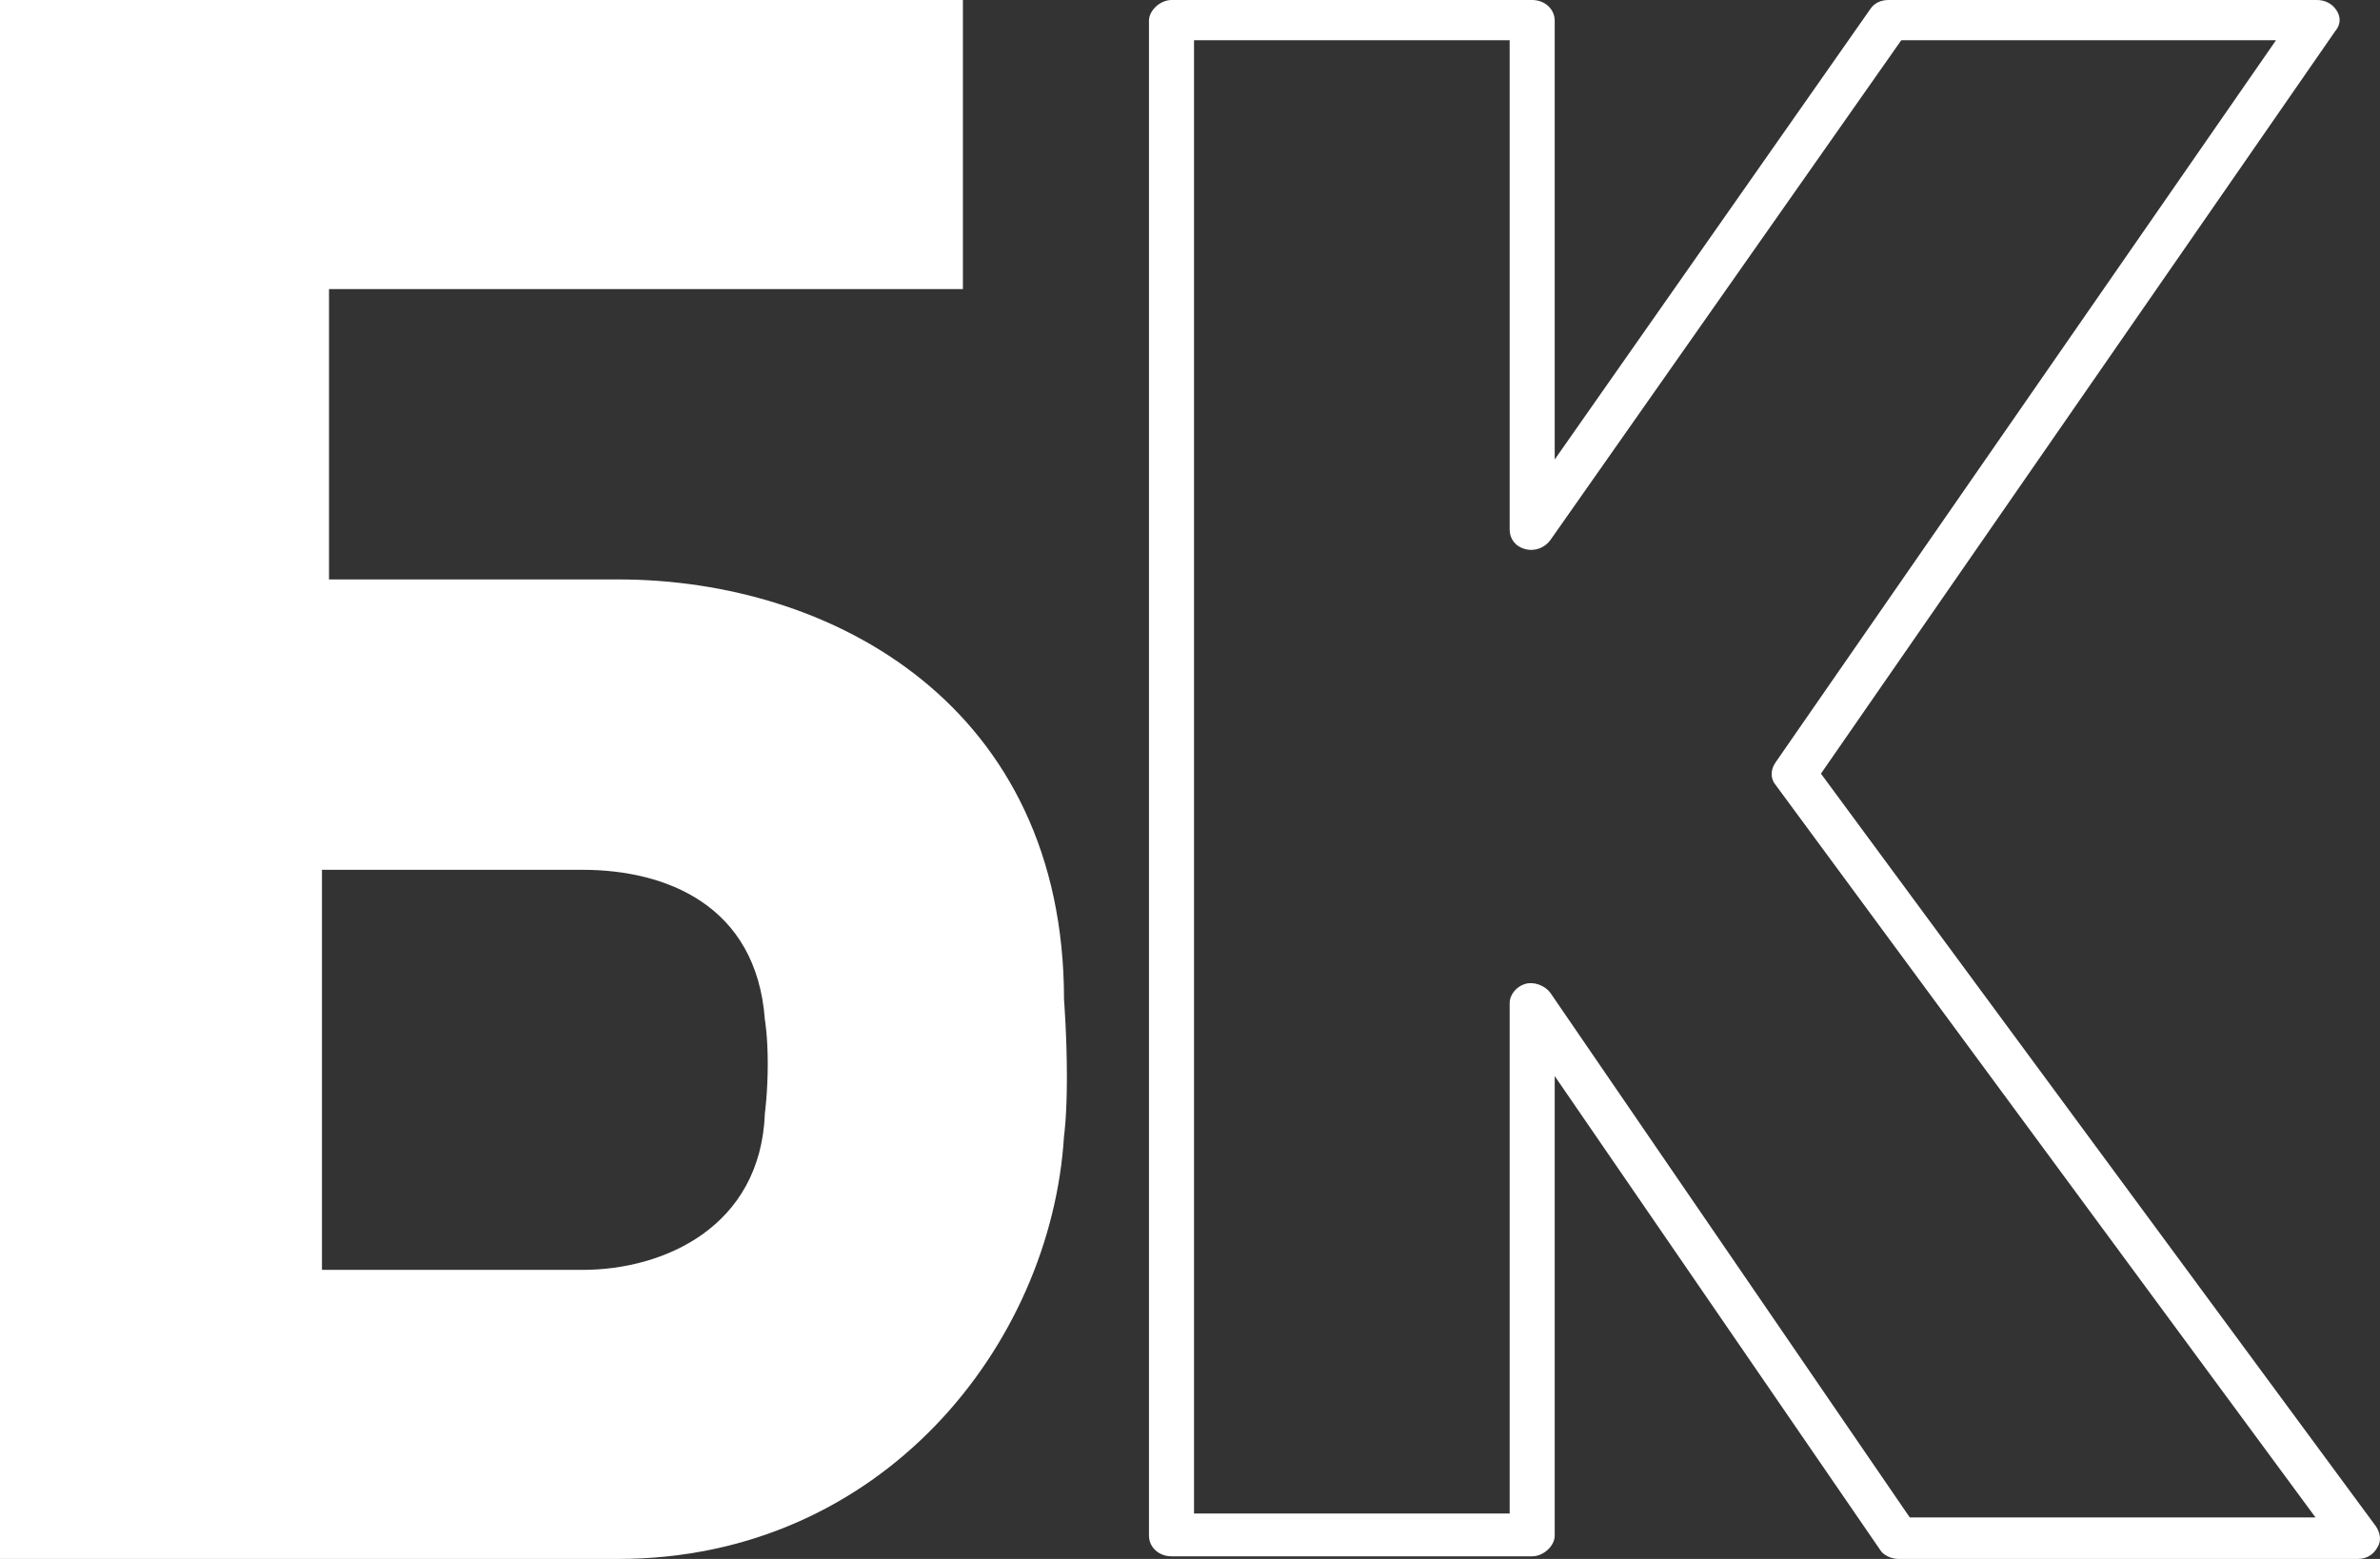
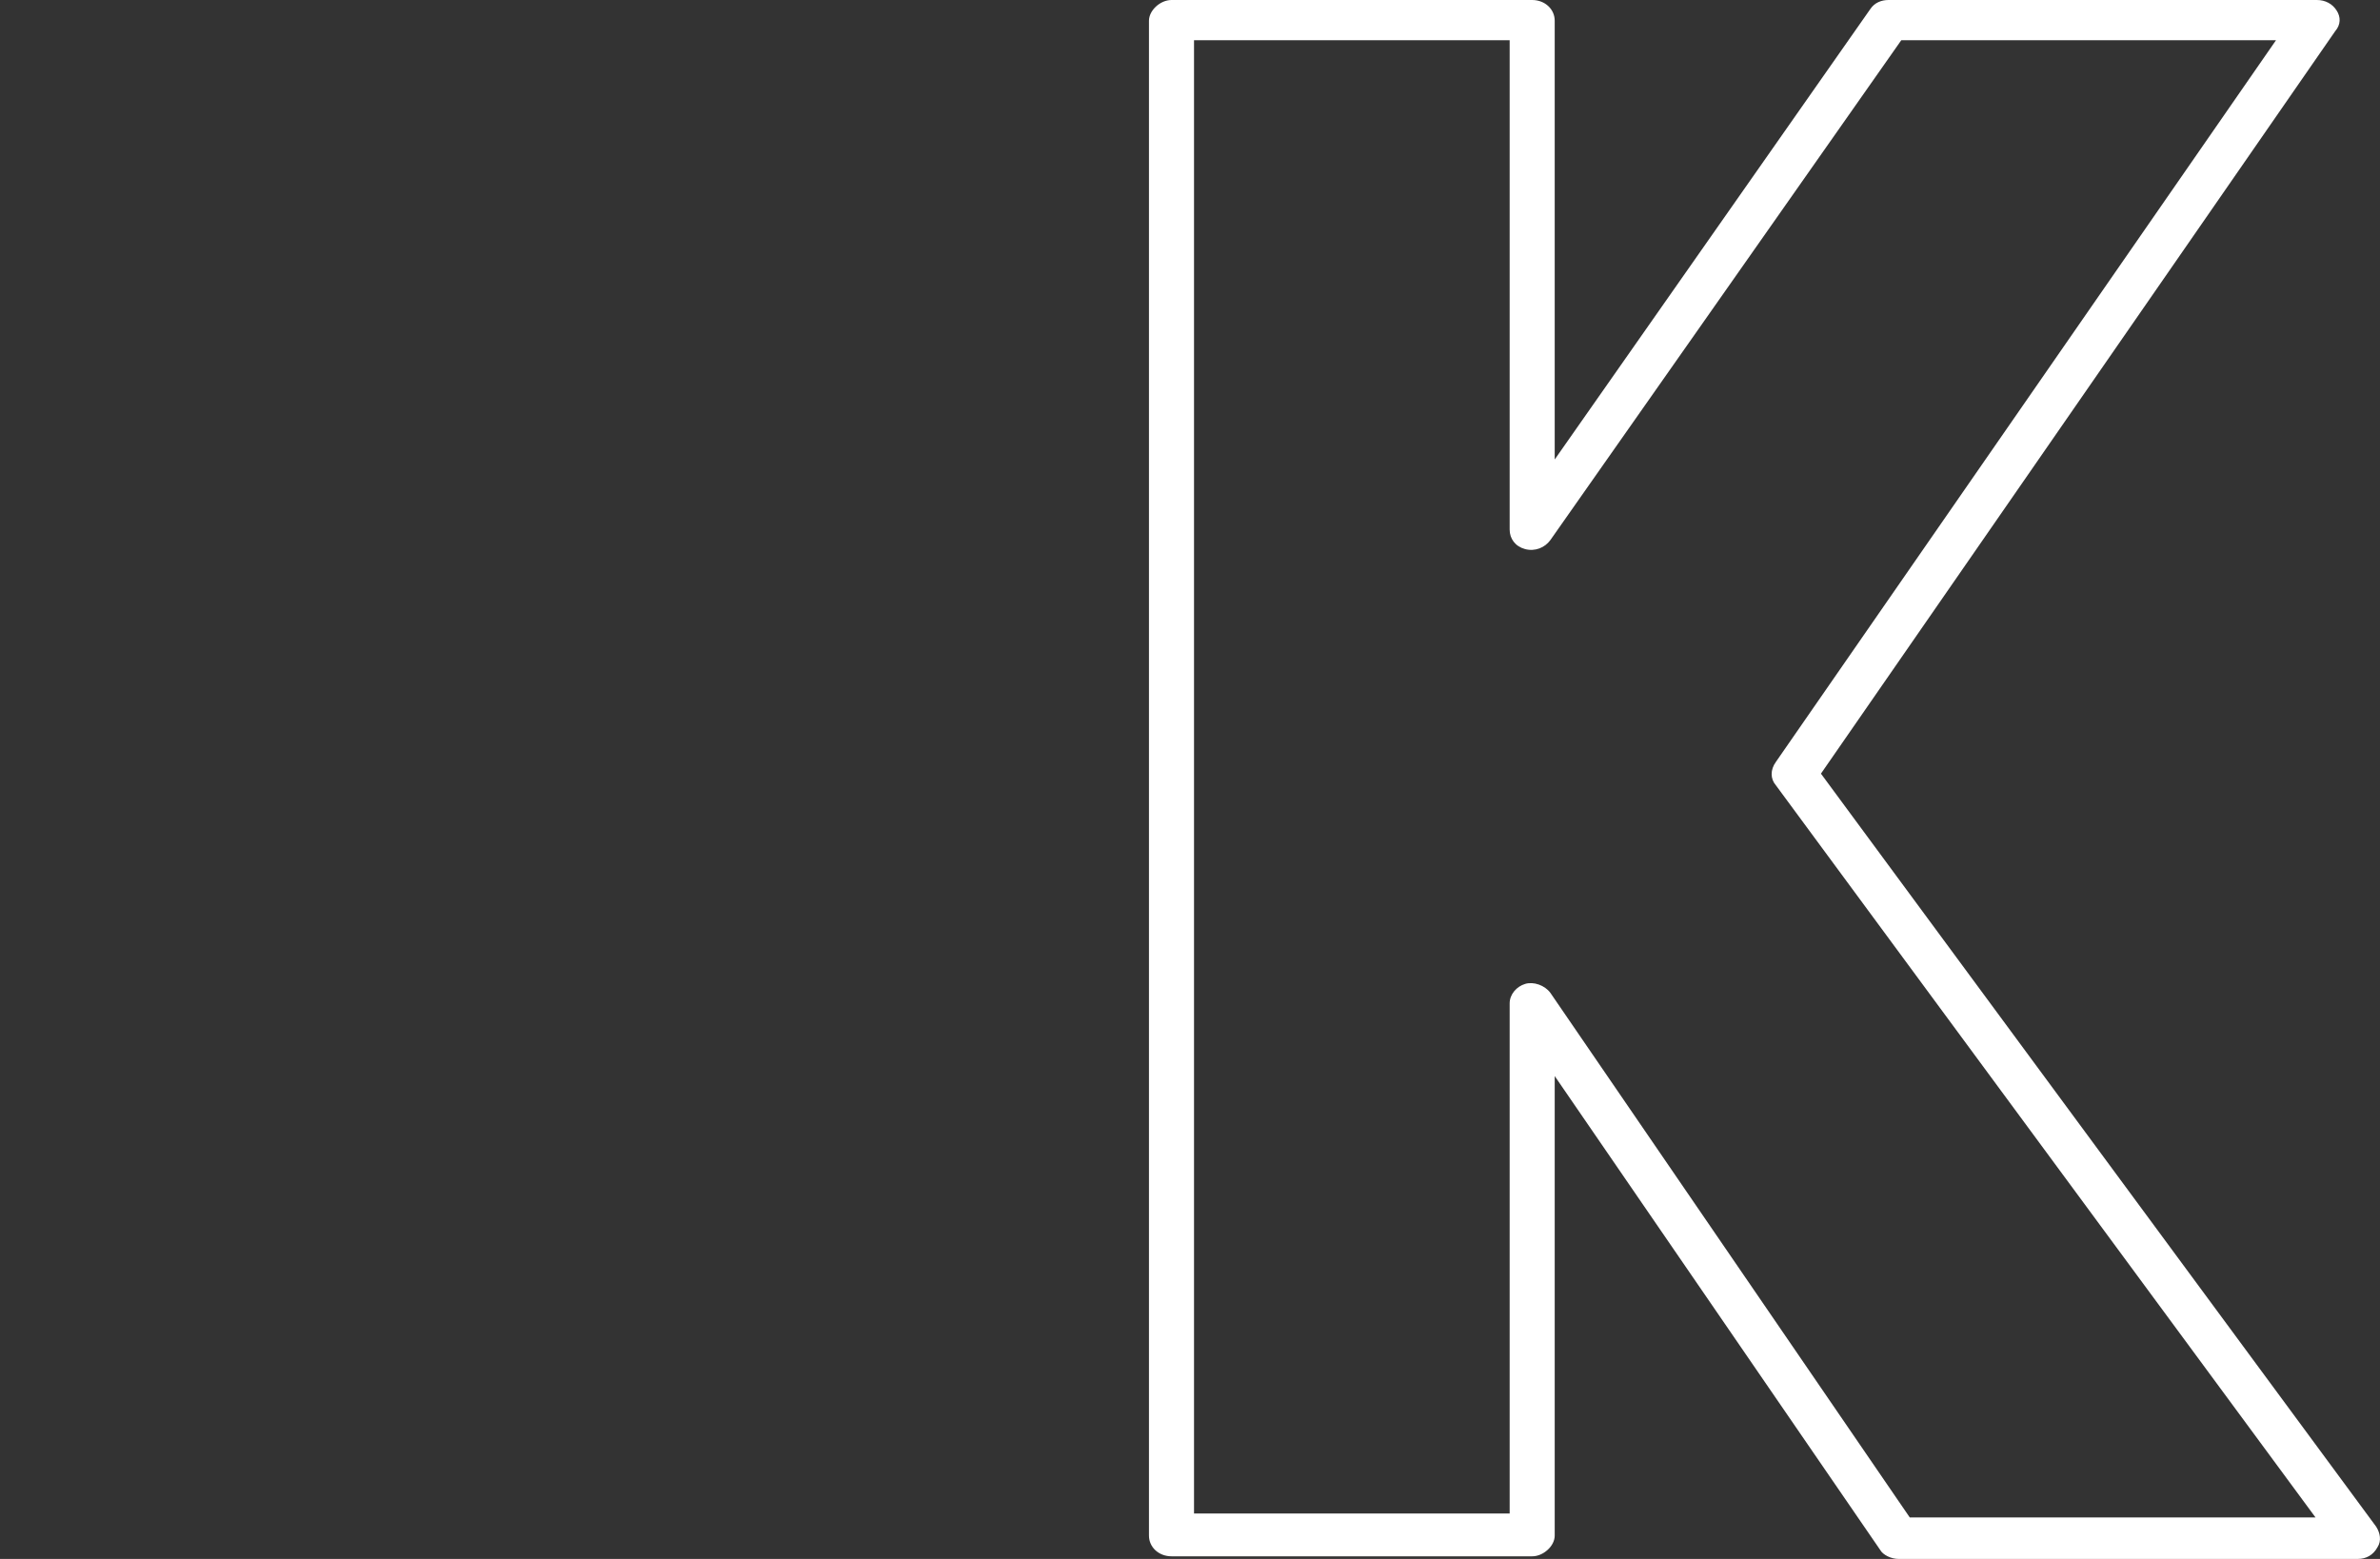
<svg xmlns="http://www.w3.org/2000/svg" width="29" height="19" viewBox="0 0 29 19" fill="none">
  <rect x="0" y="0" width="29" height="19" fill="#333333" stroke="none" />
-   <path d="M3.923 15.477H7.099C8.088 15.477 9.268 14.955 9.32 13.569C9.32 13.569 9.355 13.308 9.355 12.966C9.355 12.623 9.32 12.428 9.32 12.428C9.216 11.025 8.105 10.601 7.099 10.601H3.923V15.477ZM0 19V0H11.733V3.523H4.009V7.062H7.533C10.153 7.062 12.965 8.611 12.965 12.183C12.965 12.183 13 12.623 13 13.129C13 13.618 12.965 13.846 12.965 13.846C12.809 16.391 10.744 19 7.533 19H0Z" fill="white" />
  <path d="M28.729 19H23.132C23.047 19 22.944 18.953 22.909 18.889L18.944 13.115V18.715C18.944 18.779 18.91 18.842 18.858 18.889C18.806 18.937 18.738 18.968 18.669 18.968H14.275C14.12 18.968 14 18.858 14 18.715V0.253C14 0.19 14.034 0.127 14.086 0.079C14.137 0.032 14.206 0 14.275 0H18.669C18.824 0 18.944 0.111 18.944 0.253V5.6L22.789 0.111C22.841 0.032 22.926 0 23.012 0H28.231C28.334 0 28.42 0.047 28.471 0.127C28.523 0.206 28.523 0.301 28.454 0.38L22.188 9.429L28.952 18.605C29.003 18.684 29.02 18.779 28.969 18.858C28.917 18.953 28.832 19 28.729 19ZM23.27 18.494H28.214L21.639 9.571C21.57 9.492 21.57 9.381 21.639 9.286L27.733 0.49H23.167L18.892 6.581C18.824 6.676 18.703 6.724 18.583 6.692C18.463 6.66 18.395 6.565 18.395 6.455V0.49H14.549V18.446H18.395V12.229C18.395 12.118 18.48 12.023 18.583 11.992C18.686 11.96 18.824 12.008 18.892 12.102L23.27 18.494Z" fill="white" />
</svg>